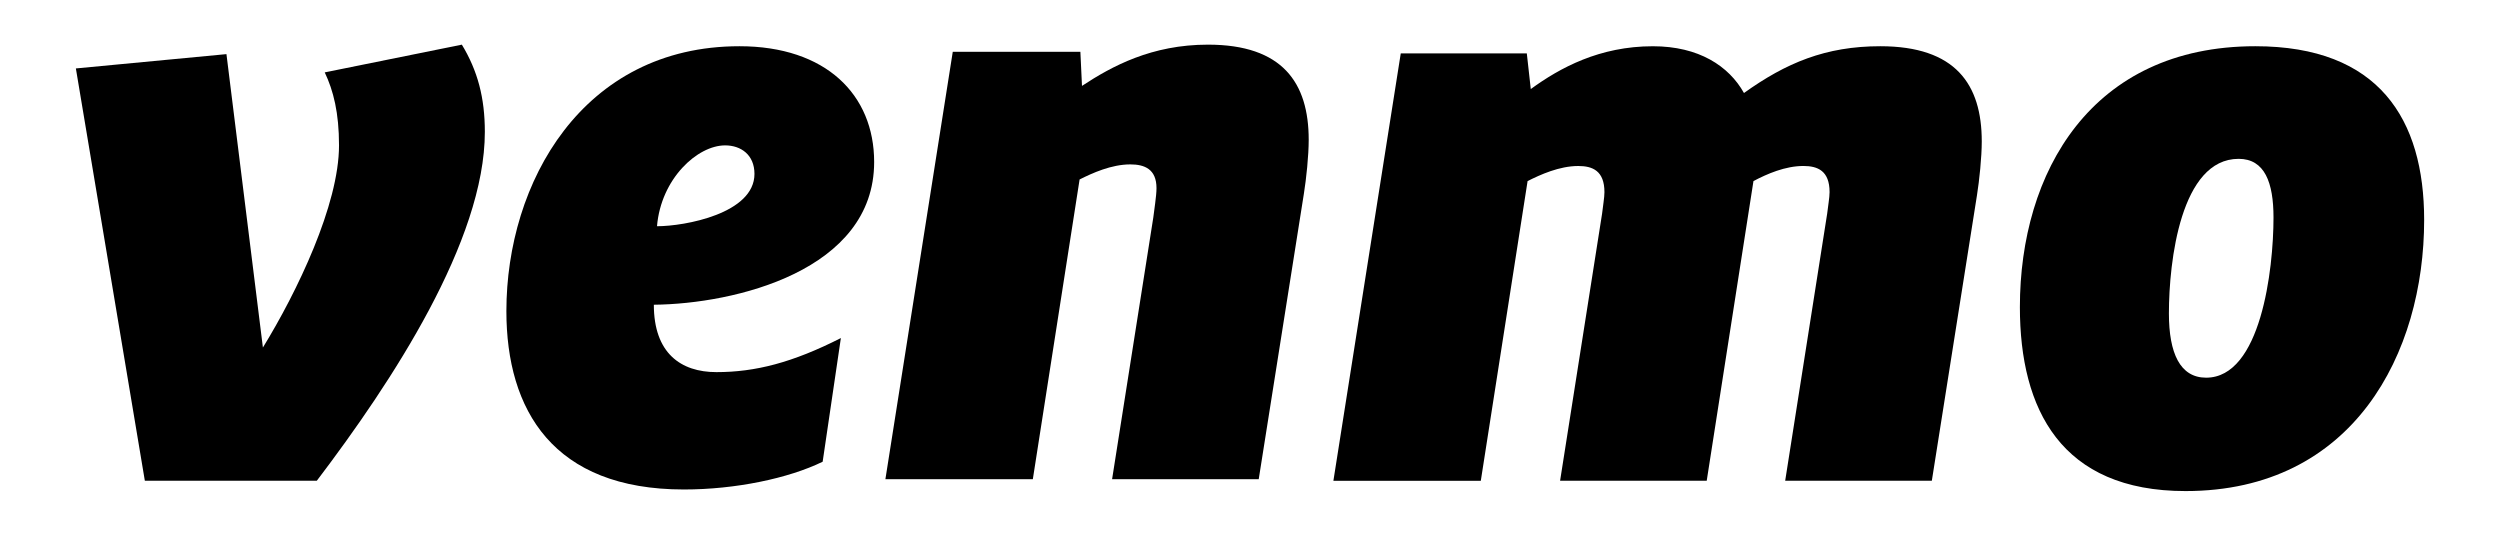
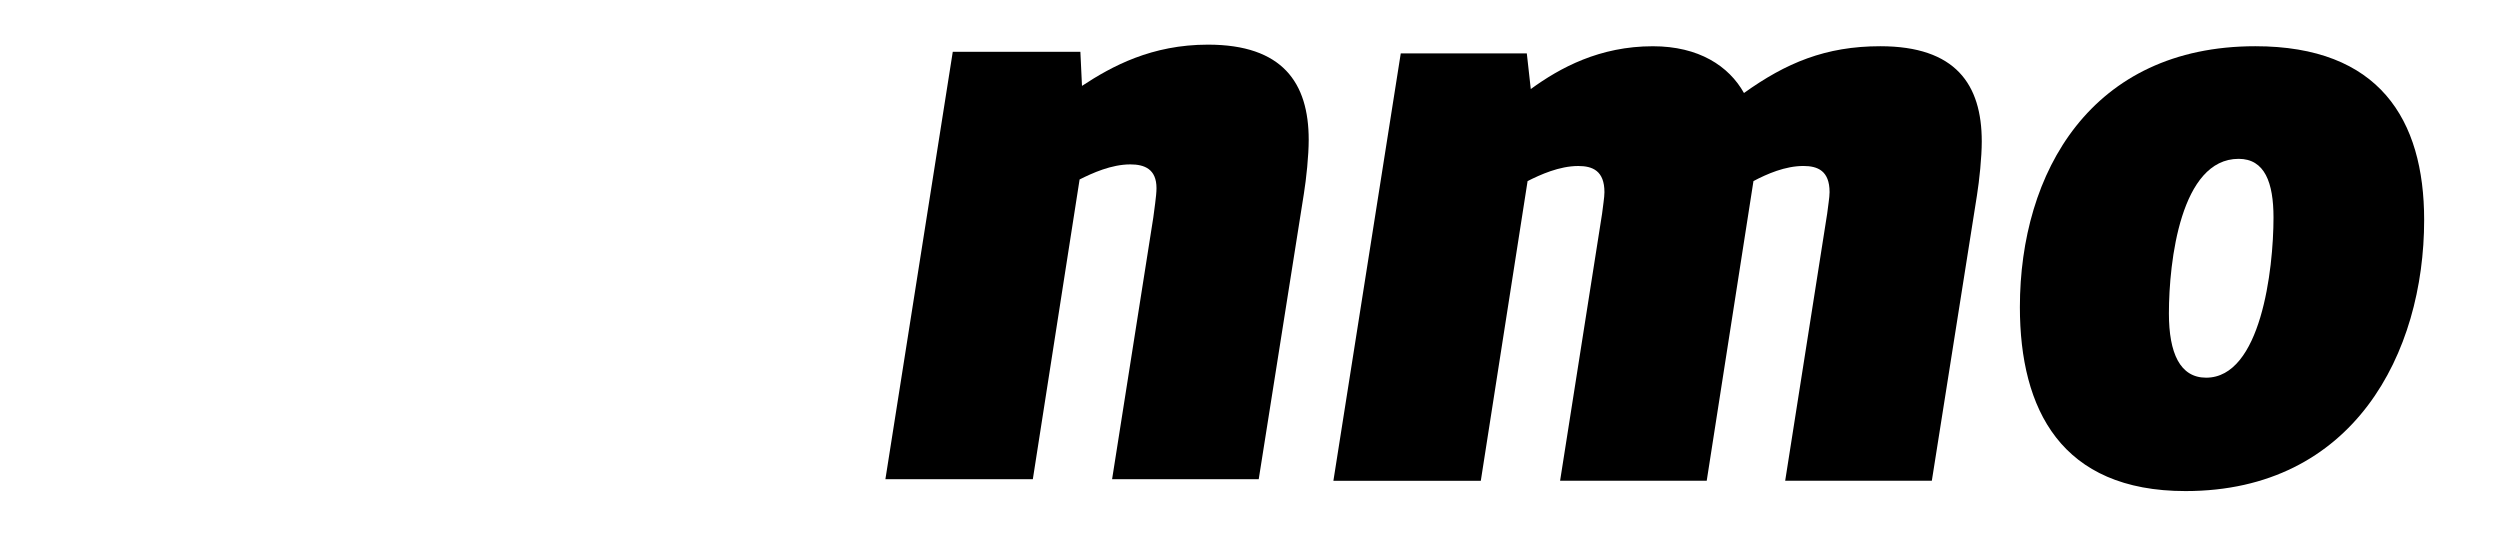
<svg xmlns="http://www.w3.org/2000/svg" width="112" height="24" viewBox="0 0 112 24" fill="none">
-   <path d="M20.691 2C21.401 3.173 21.721 4.381 21.721 5.907C21.721 10.774 17.566 17.097 14.193 21.537H6.489L3.399 3.066L10.145 2.425L11.778 15.569C13.305 13.083 15.188 9.176 15.188 6.512C15.188 5.054 14.938 4.061 14.548 3.243L20.691 2Z" fill="black" />
-   <path d="M29.434 10.135C30.675 10.135 33.8 9.567 33.8 7.791C33.8 6.939 33.197 6.513 32.487 6.513C31.243 6.513 29.612 8.004 29.434 10.135ZM29.292 13.652C29.292 15.82 30.498 16.671 32.096 16.671C33.837 16.671 35.504 16.246 37.671 15.145L36.855 20.685C35.328 21.431 32.949 21.929 30.64 21.929C24.782 21.929 22.686 18.377 22.686 13.937C22.686 8.182 26.096 2.071 33.127 2.071C36.998 2.071 39.162 4.239 39.162 7.259C39.162 12.126 32.914 13.617 29.292 13.652Z" fill="black" />
  <path d="M58.63 6.264C58.63 6.974 58.522 8.005 58.414 8.678L56.391 21.467H49.822L51.668 9.743C51.703 9.426 51.811 8.785 51.811 8.43C51.811 7.577 51.278 7.365 50.638 7.365C49.787 7.365 48.934 7.755 48.366 8.04L46.271 21.467H39.666L42.684 2.32H48.401L48.473 3.848C49.822 2.96 51.598 2 54.118 2C57.456 2 58.63 3.705 58.63 6.264Z" fill="black" />
  <path d="M78.13 4.167C80.011 2.819 81.788 2.071 84.237 2.071C87.609 2.071 88.783 3.777 88.783 6.336C88.783 7.046 88.675 8.076 88.568 8.75L86.546 21.538H79.976L81.858 9.567C81.892 9.247 81.965 8.857 81.965 8.609C81.965 7.649 81.432 7.436 80.791 7.436C79.976 7.436 79.16 7.792 78.555 8.112L76.461 21.538H69.892L71.774 9.568C71.808 9.248 71.879 8.857 71.879 8.61C71.879 7.65 71.346 7.437 70.707 7.437C69.855 7.437 69.004 7.827 68.436 8.112L66.34 21.539H59.736L62.754 2.392H68.401L68.579 3.99C69.892 3.032 71.667 2.072 74.046 2.072C76.106 2.071 77.454 2.959 78.13 4.167Z" fill="black" />
  <path d="M101.853 9.744C101.853 8.181 101.462 7.116 100.291 7.116C97.699 7.116 97.167 11.698 97.167 14.042C97.167 15.82 97.664 16.92 98.835 16.92C101.285 16.92 101.853 12.088 101.853 9.744ZM90.491 13.759C90.491 7.721 93.686 2.071 101.038 2.071C106.577 2.071 108.602 5.34 108.602 9.852C108.602 15.82 105.441 22 97.912 22C92.338 22 90.491 18.341 90.491 13.759Z" fill="black" />
</svg>